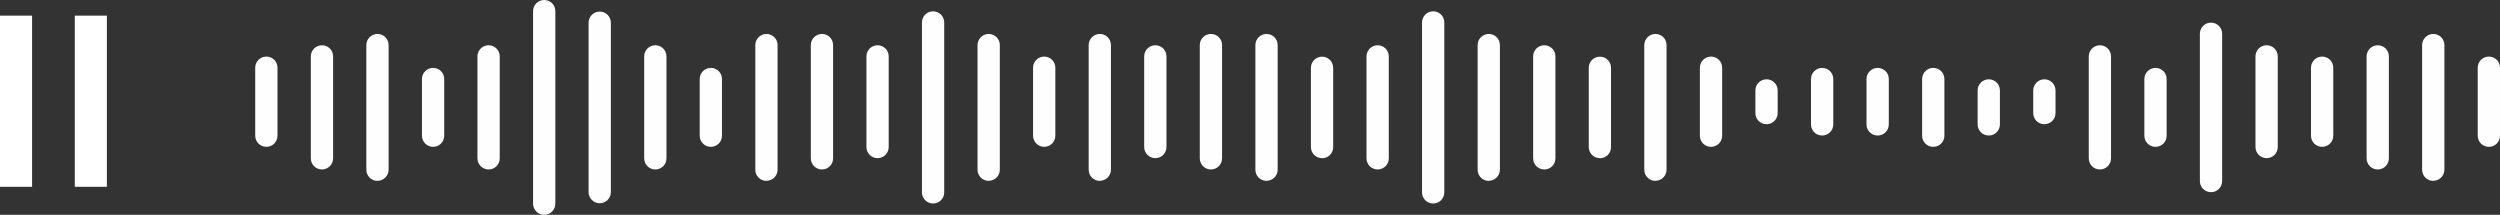
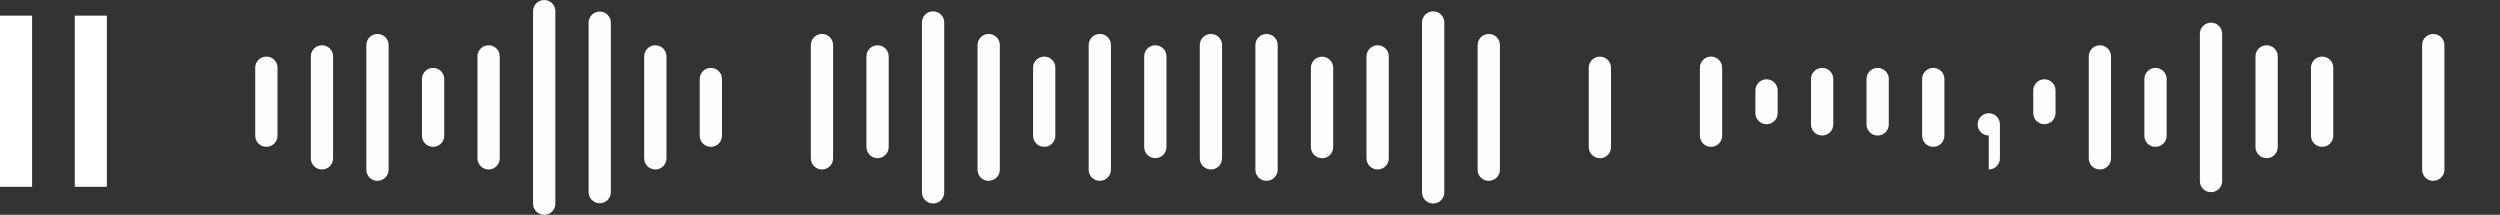
<svg xmlns="http://www.w3.org/2000/svg" id="Layer_2" data-name="Layer 2" viewBox="0 0 282.8 24.3">
  <rect x="0" y="0" width="282.8" height="24.3" fill="#333333" stroke="none" />
  <defs>
    <style>
      .cls-1 {
        fill: #fff;
      }

      .cls-2 {
        fill: #fefefe;
      }
    </style>
  </defs>
  <g id="Layer_1-2" data-name="Layer 1">
    <g id="Rectangle">
      <rect class="cls-1" y="1.77" width="3.63" height="19.36" />
    </g>
    <g id="Rectangle-Copy">
      <rect class="cls-1" x="8.46" y="1.77" width="3.63" height="19.36" />
    </g>
    <g id="Stroke-1">
-       <path class="cls-2" d="M281.54,16.61c-.7,0-1.26-.56-1.26-1.26v-7.69c0-.69.56-1.26,1.26-1.26s1.26.56,1.26,1.26v7.69c0,.7-.56,1.26-1.26,1.26Z" />
-     </g>
+       </g>
    <g id="Stroke-3">
      <path class="cls-2" d="M275.25,20.46c-.7,0-1.26-.56-1.26-1.26V5.1c0-.69.56-1.26,1.26-1.26s1.26.56,1.26,1.26v14.09c0,.7-.56,1.26-1.26,1.26Z" />
    </g>
    <g id="Stroke-4">
-       <path class="cls-2" d="M268.97,19.17c-.7,0-1.26-.56-1.26-1.26V6.38c0-.69.56-1.26,1.26-1.26s1.26.56,1.26,1.26v11.53c0,.7-.56,1.26-1.26,1.26Z" />
-     </g>
+       </g>
    <g id="Stroke-5">
      <path class="cls-2" d="M262.68,16.61c-.7,0-1.26-.56-1.26-1.26v-7.69c0-.69.56-1.26,1.26-1.26s1.26.56,1.26,1.26v7.69c0,.7-.56,1.26-1.26,1.26Z" />
    </g>
    <g id="Stroke-6">
      <path class="cls-2" d="M256.4,17.89c-.7,0-1.26-.56-1.26-1.26V6.38c0-.69.56-1.26,1.26-1.26s1.26.56,1.26,1.26v10.25c0,.7-.56,1.26-1.26,1.26Z" />
    </g>
    <g id="Stroke-7">
      <path class="cls-2" d="M250.11,21.74c-.7,0-1.26-.56-1.26-1.26V3.82c0-.69.56-1.26,1.26-1.26s1.26.56,1.26,1.26v16.66c0,.7-.56,1.26-1.26,1.26Z" />
    </g>
    <g id="Stroke-9">
      <path class="cls-2" d="M243.83,16.61c-.7,0-1.26-.56-1.26-1.26v-6.41c0-.69.56-1.26,1.26-1.26s1.26.56,1.26,1.26v6.41c0,.7-.56,1.26-1.26,1.26Z" />
    </g>
    <g id="Stroke-10">
      <path class="cls-2" d="M237.54,19.17c-.7,0-1.26-.56-1.26-1.26V6.38c0-.69.56-1.26,1.26-1.26s1.26.56,1.26,1.26v11.53c0,.7-.56,1.26-1.26,1.26Z" />
    </g>
    <g id="Stroke-11">
      <path class="cls-2" d="M231.26,14.05c-.7,0-1.26-.56-1.26-1.26v-2.56c0-.69.56-1.26,1.26-1.26s1.26.56,1.26,1.26v2.56c0,.7-.56,1.26-1.26,1.26Z" />
    </g>
    <g id="Stroke-12">
-       <path class="cls-2" d="M224.97,15.33c-.7,0-1.26-.56-1.26-1.26v-3.84c0-.69.56-1.26,1.26-1.26s1.26.56,1.26,1.26v3.84c0,.7-.56,1.26-1.26,1.26Z" />
+       <path class="cls-2" d="M224.97,15.33c-.7,0-1.26-.56-1.26-1.26c0-.69.56-1.26,1.26-1.26s1.26.56,1.26,1.26v3.84c0,.7-.56,1.26-1.26,1.26Z" />
    </g>
    <g id="Stroke-13">
      <path class="cls-2" d="M218.69,16.61c-.7,0-1.26-.56-1.26-1.26v-6.41c0-.69.56-1.26,1.26-1.26s1.26.56,1.26,1.26v6.41c0,.7-.56,1.26-1.26,1.26Z" />
    </g>
    <g id="Stroke-14">
      <path class="cls-2" d="M212.4,15.33c-.7,0-1.26-.56-1.26-1.26v-5.13c0-.69.56-1.26,1.26-1.26s1.26.56,1.26,1.26v5.13c0,.7-.56,1.26-1.26,1.26Z" />
    </g>
    <g id="Stroke-15">
      <path class="cls-2" d="M206.12,15.33c-.7,0-1.26-.56-1.26-1.26v-5.13c0-.69.56-1.26,1.26-1.26s1.26.56,1.26,1.26v5.13c0,.7-.56,1.26-1.26,1.26Z" />
    </g>
    <g id="Stroke-16">
      <path class="cls-2" d="M199.83,14.05c-.7,0-1.26-.56-1.26-1.26v-2.56c0-.69.56-1.26,1.26-1.26s1.26.56,1.26,1.26v2.56c0,.7-.56,1.26-1.26,1.26Z" />
    </g>
    <g id="Stroke-17">
      <path class="cls-2" d="M193.55,16.61c-.7,0-1.26-.56-1.26-1.26v-7.69c0-.69.56-1.26,1.26-1.26s1.26.56,1.26,1.26v7.69c0,.7-.56,1.26-1.26,1.26Z" />
    </g>
    <g id="Stroke-18">
-       <path class="cls-2" d="M187.26,20.46c-.7,0-1.26-.56-1.26-1.26V5.1c0-.69.56-1.26,1.26-1.26s1.26.56,1.26,1.26v14.09c0,.7-.56,1.26-1.26,1.26Z" />
-     </g>
+       </g>
    <g id="Stroke-19">
      <path class="cls-2" d="M180.98,17.89c-.7,0-1.26-.56-1.26-1.26V7.67c0-.69.56-1.26,1.26-1.26s1.26.56,1.26,1.26v8.97c0,.7-.56,1.26-1.26,1.26Z" />
    </g>
    <g id="Stroke-20">
-       <path class="cls-2" d="M174.69,19.17c-.7,0-1.26-.56-1.26-1.26V6.38c0-.69.56-1.26,1.26-1.26s1.26.56,1.26,1.26v11.53c0,.7-.56,1.26-1.26,1.26Z" />
-     </g>
+       </g>
    <g id="Stroke-21">
      <path class="cls-2" d="M168.41,20.46c-.7,0-1.26-.56-1.26-1.26V5.1c0-.69.56-1.26,1.26-1.26s1.26.56,1.26,1.26v14.09c0,.7-.56,1.26-1.26,1.26Z" />
    </g>
    <g id="Stroke-22">
      <path class="cls-2" d="M162.12,23.02c-.7,0-1.26-.56-1.26-1.26V2.54c0-.69.56-1.26,1.26-1.26s1.26.56,1.26,1.26v19.22c0,.7-.56,1.26-1.26,1.26Z" />
    </g>
    <g id="Stroke-24">
      <path class="cls-2" d="M155.84,19.17c-.7,0-1.26-.56-1.26-1.26V6.38c0-.69.56-1.26,1.26-1.26s1.26.56,1.26,1.26v11.53c0,.7-.56,1.26-1.26,1.26Z" />
    </g>
    <g id="Stroke-25">
      <path class="cls-2" d="M149.55,17.89c-.7,0-1.26-.56-1.26-1.26V7.67c0-.69.56-1.26,1.26-1.26s1.26.56,1.26,1.26v8.97c0,.7-.56,1.26-1.26,1.26Z" />
    </g>
    <g id="Stroke-26">
      <path class="cls-2" d="M143.27,20.46c-.7,0-1.26-.56-1.26-1.26V5.1c0-.69.56-1.26,1.26-1.26s1.26.56,1.26,1.26v14.09c0,.7-.56,1.26-1.26,1.26Z" />
    </g>
    <g id="Stroke-27">
      <path class="cls-2" d="M136.98,19.17c-.69,0-1.26-.56-1.26-1.26V5.1c0-.69.56-1.26,1.26-1.26s1.26.56,1.26,1.26v12.81c0,.7-.56,1.26-1.26,1.26Z" />
    </g>
    <g id="Stroke-28">
      <path class="cls-2" d="M130.69,17.89c-.69,0-1.26-.56-1.26-1.26V6.38c0-.69.56-1.26,1.26-1.26s1.26.56,1.26,1.26v10.25c0,.7-.56,1.26-1.26,1.26Z" />
    </g>
    <g id="Stroke-29">
      <path class="cls-2" d="M124.41,20.46c-.69,0-1.26-.56-1.26-1.26V5.1c0-.69.56-1.26,1.26-1.26s1.26.56,1.26,1.26v14.09c0,.7-.56,1.26-1.26,1.26Z" />
    </g>
    <g id="Stroke-30">
      <path class="cls-2" d="M118.12,16.61c-.69,0-1.26-.56-1.26-1.26v-7.69c0-.69.56-1.26,1.26-1.26s1.26.56,1.26,1.26v7.69c0,.7-.56,1.26-1.26,1.26Z" />
    </g>
    <g id="Stroke-31">
      <path class="cls-2" d="M111.84,20.46c-.69,0-1.26-.56-1.26-1.26V5.1c0-.69.56-1.26,1.26-1.26s1.26.56,1.26,1.26v14.09c0,.7-.56,1.26-1.26,1.26Z" />
    </g>
    <g id="Stroke-32">
      <path class="cls-2" d="M105.55,23.02c-.69,0-1.26-.56-1.26-1.26V2.54c0-.69.56-1.26,1.26-1.26s1.26.56,1.26,1.26v19.22c0,.7-.56,1.26-1.26,1.26Z" />
    </g>
    <g id="Stroke-34">
      <path class="cls-2" d="M99.27,17.89c-.69,0-1.26-.56-1.26-1.26V6.38c0-.69.56-1.26,1.26-1.26s1.26.56,1.26,1.26v10.25c0,.7-.56,1.26-1.26,1.26Z" />
    </g>
    <g id="Stroke-35">
      <path class="cls-2" d="M92.98,19.17c-.69,0-1.26-.56-1.26-1.26V5.1c0-.69.56-1.26,1.26-1.26s1.26.56,1.26,1.26v12.81c0,.7-.56,1.26-1.26,1.26Z" />
    </g>
    <g id="Stroke-36">
-       <path class="cls-2" d="M86.7,20.46c-.69,0-1.26-.56-1.26-1.26V5.1c0-.69.56-1.26,1.26-1.26s1.26.56,1.26,1.26v14.09c0,.7-.56,1.26-1.26,1.26Z" />
-     </g>
+       </g>
    <g id="Stroke-37">
      <path class="cls-2" d="M80.41,16.61c-.69,0-1.26-.56-1.26-1.26v-6.41c0-.69.56-1.26,1.26-1.26s1.26.56,1.26,1.26v6.41c0,.7-.56,1.26-1.26,1.26Z" />
    </g>
    <g id="Stroke-39">
      <path class="cls-2" d="M67.84,22.99c-.69,0-1.26-.56-1.26-1.26V2.57c0-.69.56-1.26,1.26-1.26s1.26.56,1.26,1.26v19.16c0,.7-.56,1.26-1.26,1.26Z" />
    </g>
    <g id="Stroke-41">
      <path class="cls-2" d="M61.56,24.3c-.69,0-1.26-.56-1.26-1.26V1.26c0-.69.56-1.26,1.26-1.26s1.26.56,1.26,1.26v21.78c0,.7-.56,1.26-1.26,1.26Z" />
    </g>
    <g id="Stroke-38">
      <path class="cls-2" d="M74.13,19.17c-.69,0-1.26-.56-1.26-1.26V6.38c0-.69.56-1.26,1.26-1.26s1.26.56,1.26,1.26v11.53c0,.7-.56,1.26-1.26,1.26Z" />
    </g>
    <g id="Stroke-44">
      <path class="cls-2" d="M55.27,19.17c-.69,0-1.26-.56-1.26-1.26V6.38c0-.69.56-1.26,1.26-1.26s1.26.56,1.26,1.26v11.53c0,.7-.56,1.26-1.26,1.26Z" />
    </g>
    <g id="Stroke-45">
      <path class="cls-2" d="M48.99,16.61c-.69,0-1.26-.56-1.26-1.26v-6.41c0-.69.56-1.26,1.26-1.26s1.26.56,1.26,1.26v6.41c0,.7-.56,1.26-1.26,1.26Z" />
    </g>
    <g id="Stroke-46">
      <path class="cls-2" d="M42.7,20.46c-.69,0-1.26-.56-1.26-1.26V5.1c0-.69.56-1.26,1.26-1.26s1.26.56,1.26,1.26v14.09c0,.7-.56,1.26-1.26,1.26Z" />
    </g>
    <g id="Stroke-47">
      <path class="cls-2" d="M36.42,19.17c-.69,0-1.26-.56-1.26-1.26V6.38c0-.69.56-1.26,1.26-1.26s1.26.56,1.26,1.26v11.53c0,.7-.56,1.26-1.26,1.26Z" />
    </g>
    <g id="Stroke-48">
      <path class="cls-2" d="M30.13,16.61c-.69,0-1.26-.56-1.26-1.26v-7.69c0-.69.56-1.26,1.26-1.26s1.26.56,1.26,1.26v7.69c0,.7-.56,1.26-1.26,1.26Z" />
    </g>
  </g>
</svg>